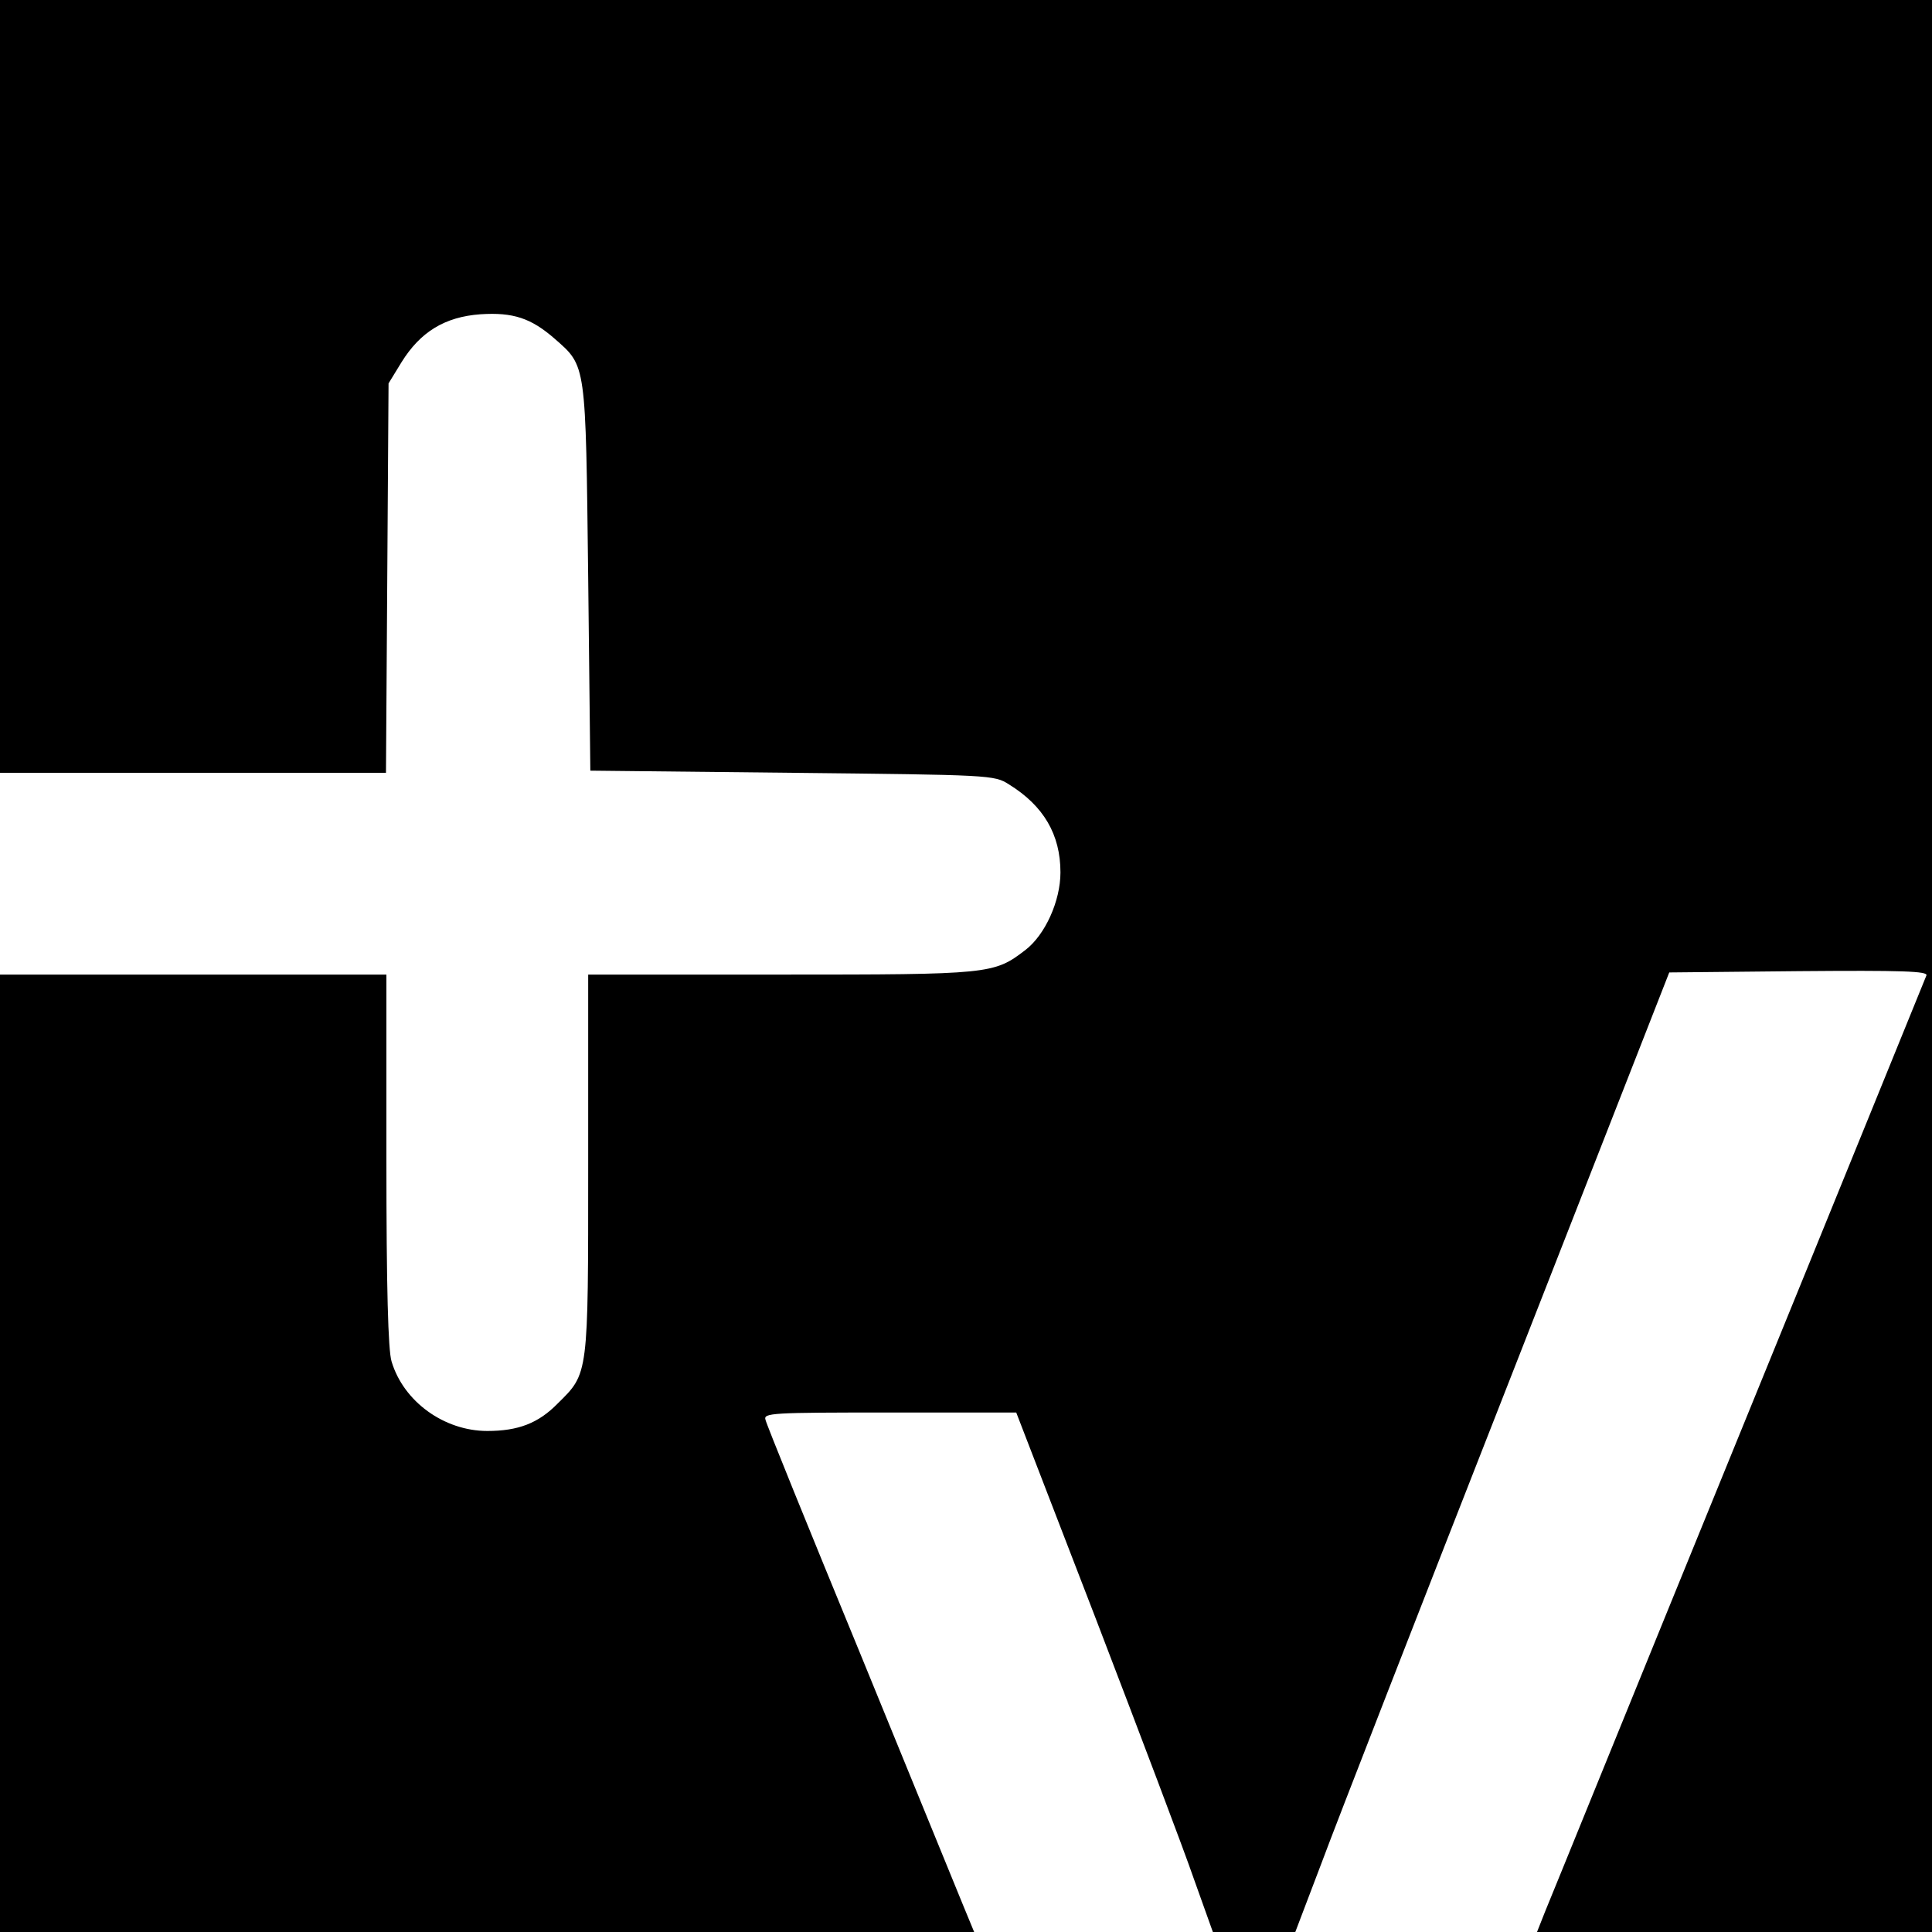
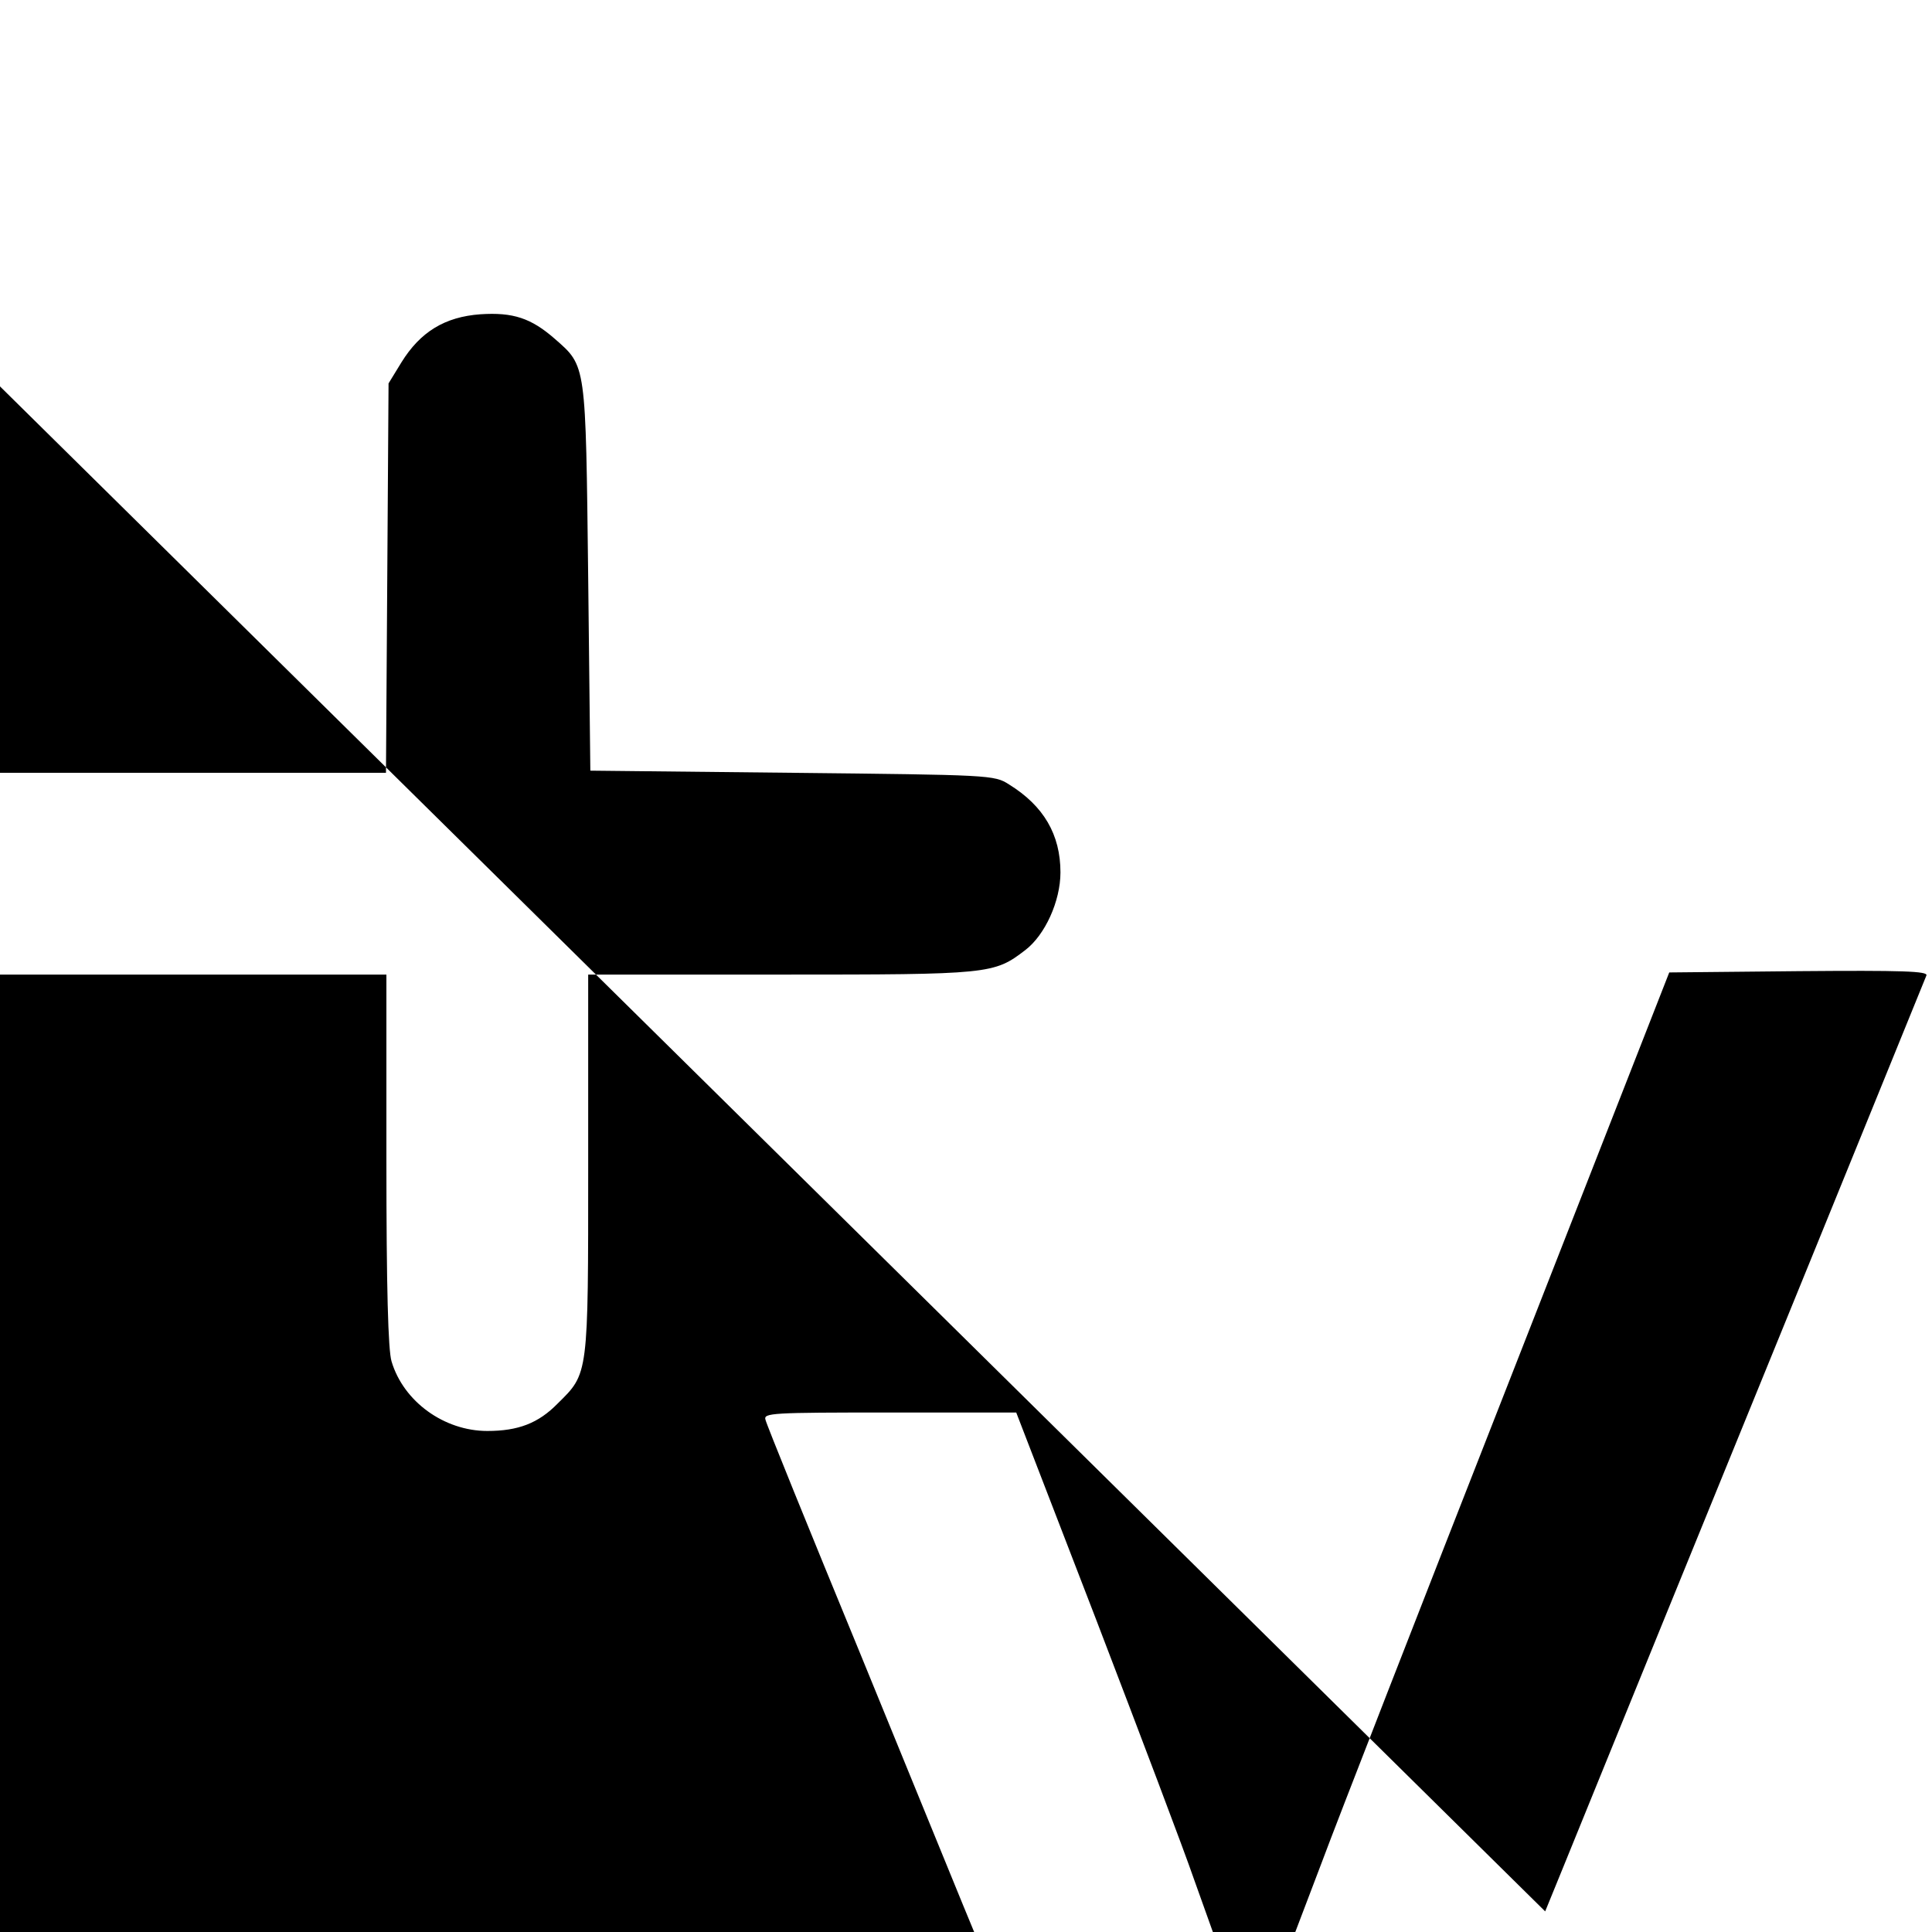
<svg xmlns="http://www.w3.org/2000/svg" version="1.0" width="450pt" height="450pt" viewBox="0 0 450 450" preserveAspectRatio="xMidYMid meet">
  <g transform="translate(0,450) scale(0.1,-0.1)" fill="#000000" stroke="none">
-     <path d="M0 3600 l0 -900 450 0 449 0 3 453 3 454 30 49 c44 71 101 106 184 112 76 5 118 -9 173 -57 74 -65 72 -54 78 -556 l5 -450 470 -5 c461 -5 471 -5 505 -27 81 -50 120 -117 120 -205 0 -67 -36 -146 -82 -181 -73 -56 -82 -57 -569 -57 l-449 0 0 -442 c0 -494 1 -486 -71 -557 -45 -46 -92 -64 -164 -64 -100 0 -195 68 -223 162 -8 26 -12 171 -12 470 l0 431 -450 0 -450 0 0 -1115 0 -1115 1134 0 1135 0 -26 63 c-14 34 -122 298 -240 587 -119 289 -218 533 -220 543 -5 16 13 17 289 17 l295 0 186 -482 c102 -266 205 -538 228 -605 l44 -123 96 0 96 0 62 163 c33 89 229 592 435 1117 l374 955 302 3 c241 2 301 0 297 -10 -3 -7 -199 -490 -437 -1073 -238 -583 -440 -1081 -451 -1107 l-19 -48 460 0 460 0 0 2250 0 2250 -2250 0 -2250 0 0 -900z" />
+     <path d="M0 3600 l0 -900 450 0 449 0 3 453 3 454 30 49 c44 71 101 106 184 112 76 5 118 -9 173 -57 74 -65 72 -54 78 -556 l5 -450 470 -5 c461 -5 471 -5 505 -27 81 -50 120 -117 120 -205 0 -67 -36 -146 -82 -181 -73 -56 -82 -57 -569 -57 l-449 0 0 -442 c0 -494 1 -486 -71 -557 -45 -46 -92 -64 -164 -64 -100 0 -195 68 -223 162 -8 26 -12 171 -12 470 l0 431 -450 0 -450 0 0 -1115 0 -1115 1134 0 1135 0 -26 63 c-14 34 -122 298 -240 587 -119 289 -218 533 -220 543 -5 16 13 17 289 17 l295 0 186 -482 c102 -266 205 -538 228 -605 l44 -123 96 0 96 0 62 163 c33 89 229 592 435 1117 l374 955 302 3 c241 2 301 0 297 -10 -3 -7 -199 -490 -437 -1073 -238 -583 -440 -1081 -451 -1107 z" />
  </g>
</svg>